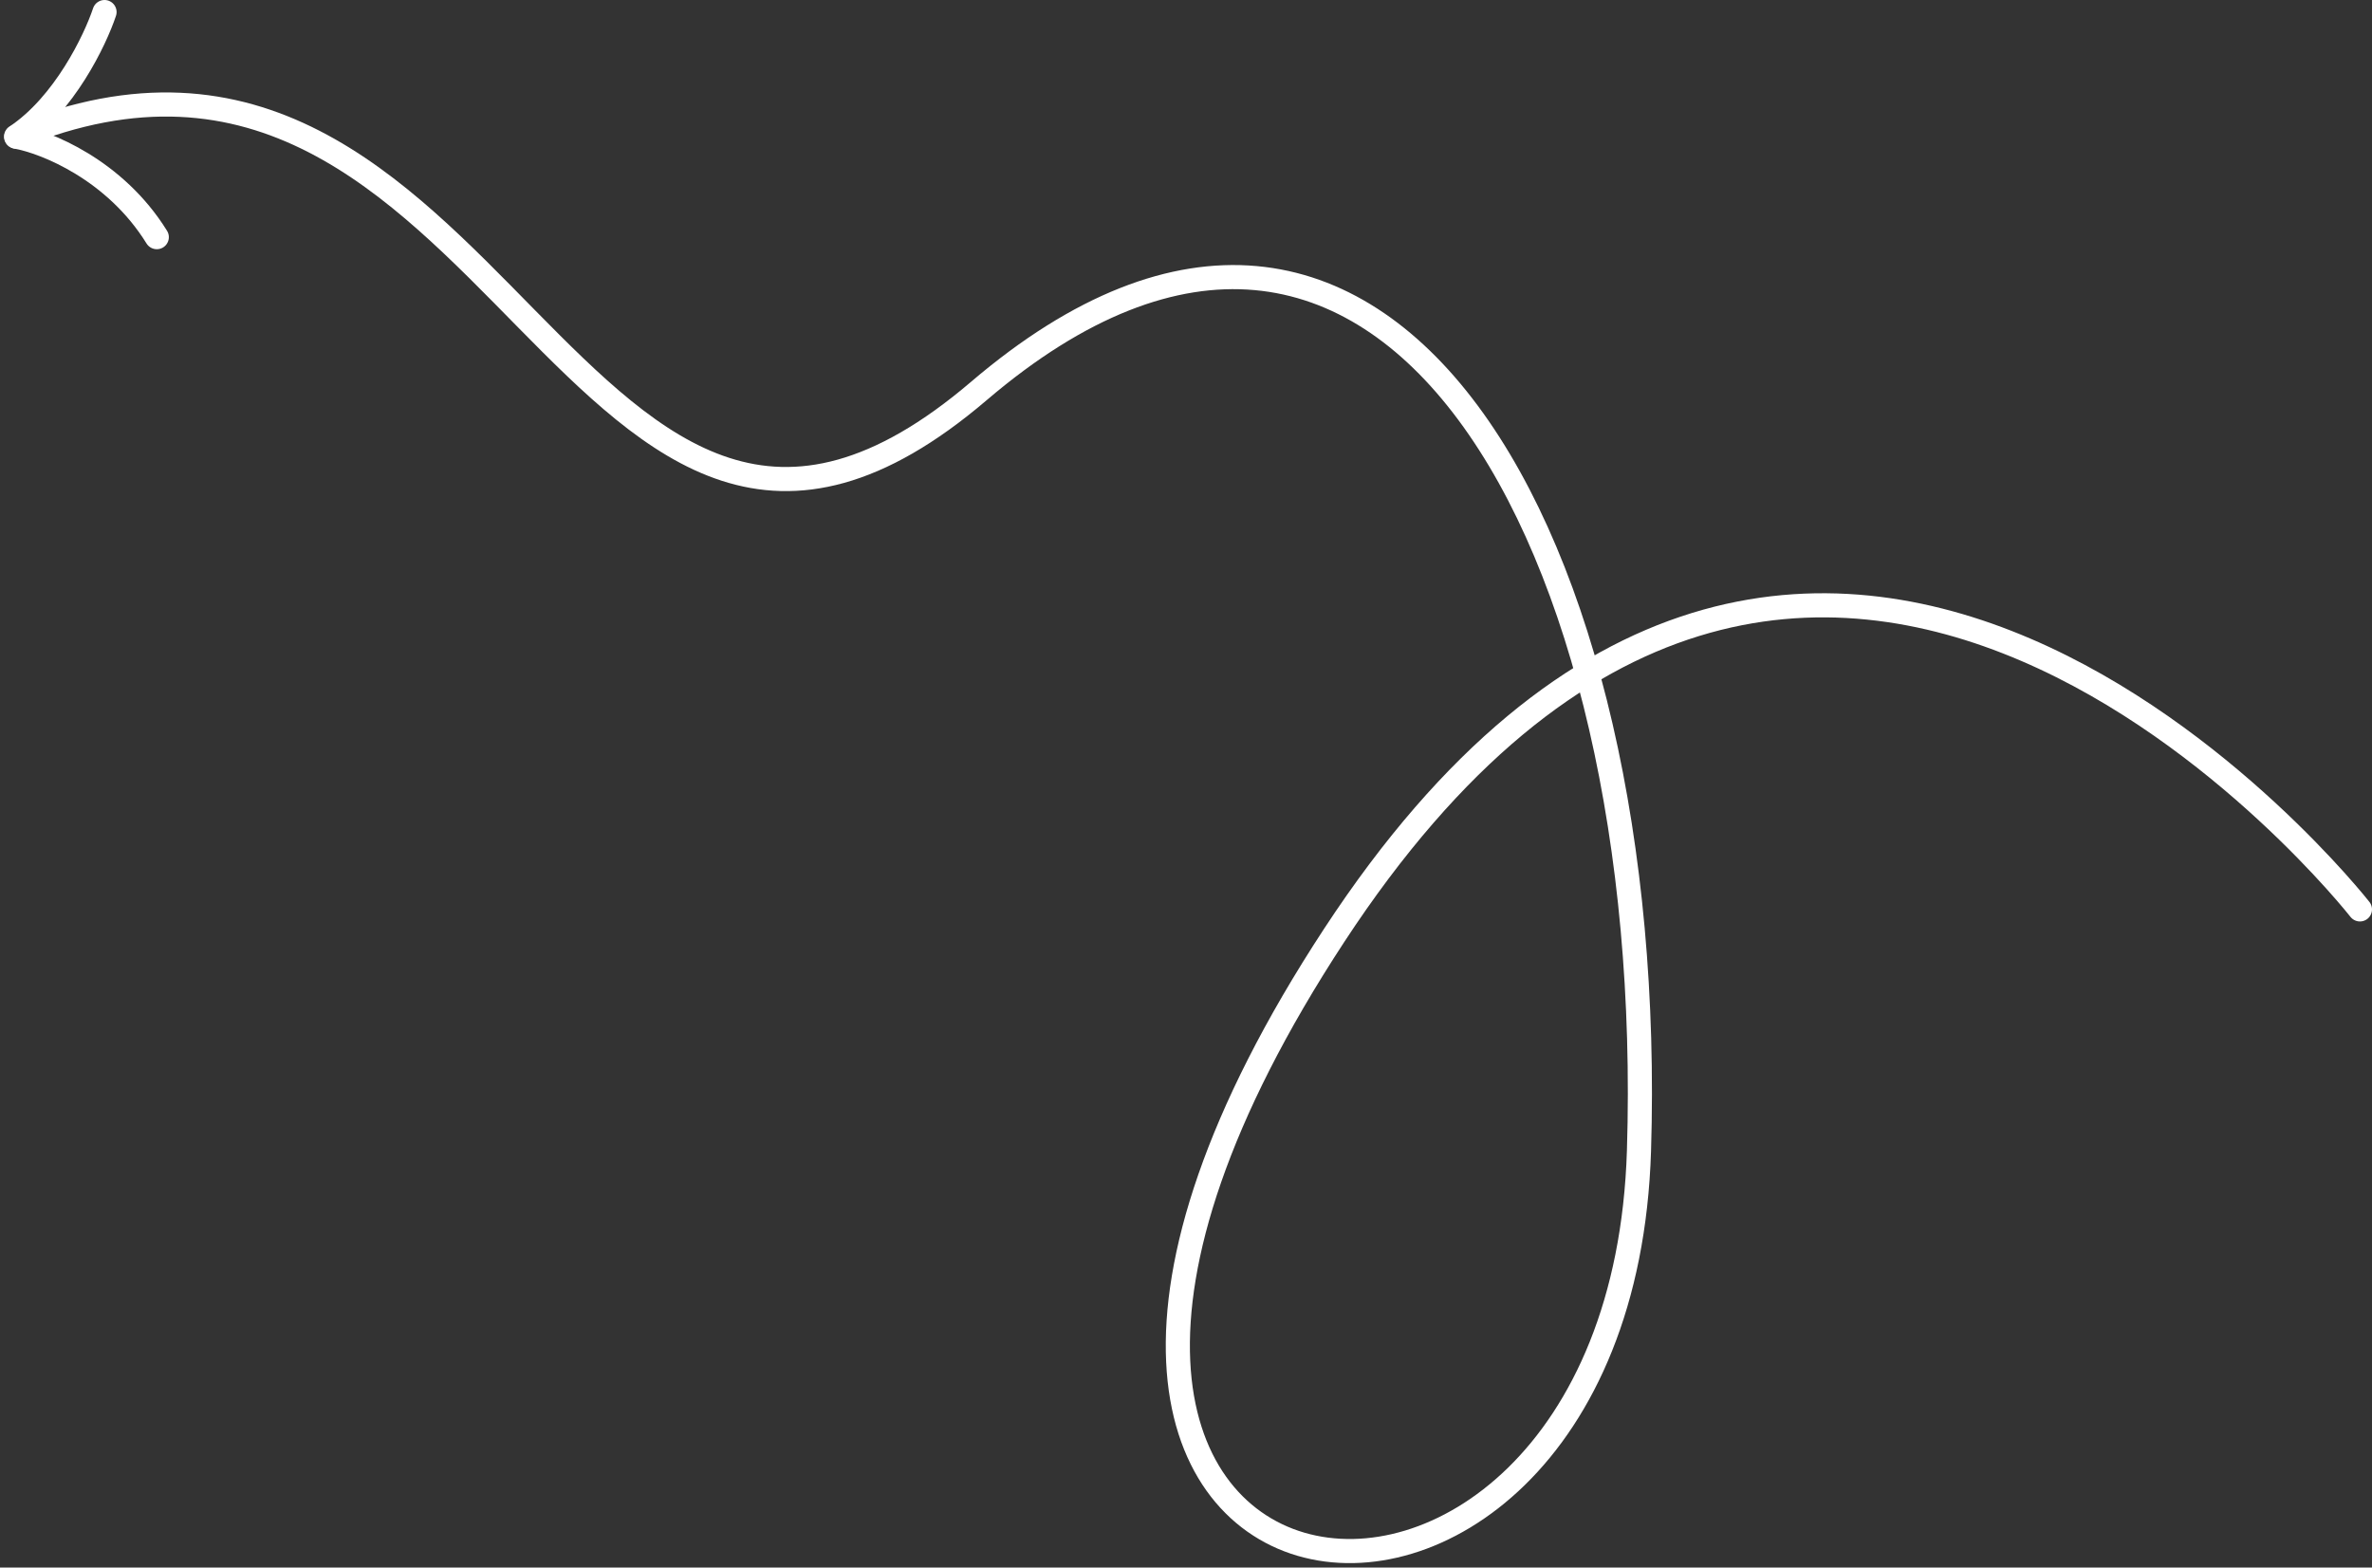
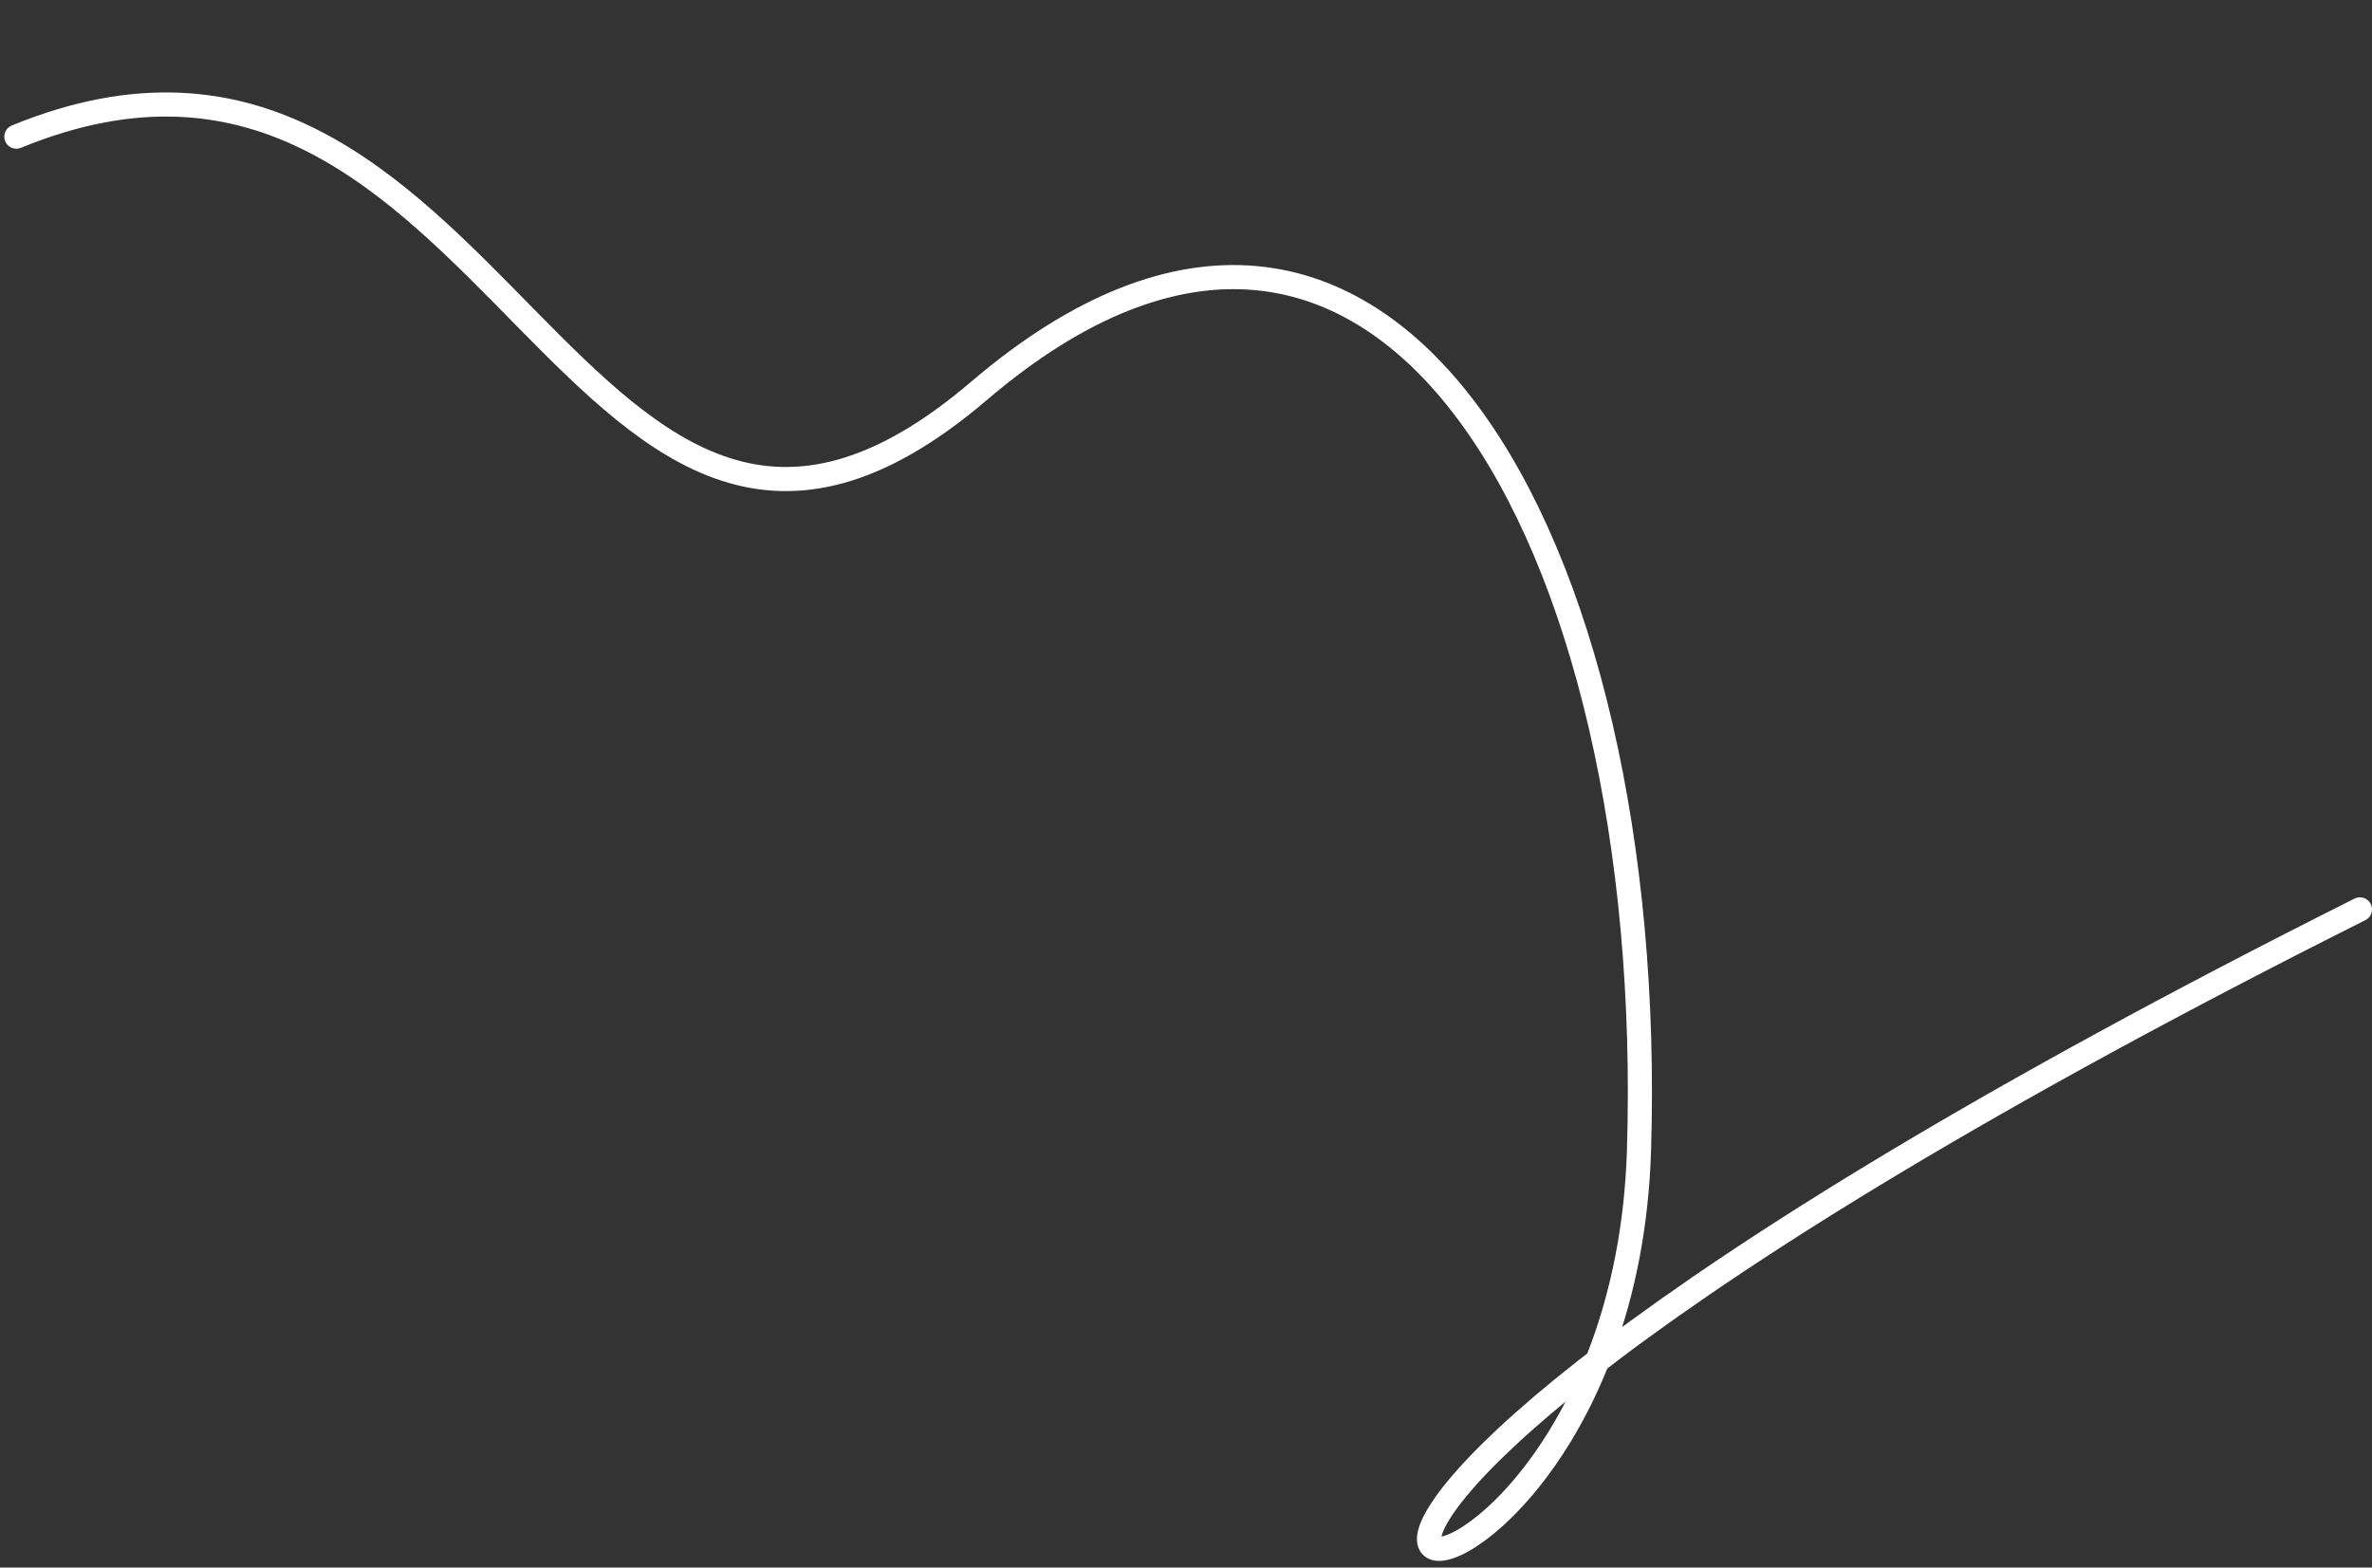
<svg xmlns="http://www.w3.org/2000/svg" width="295" height="195" viewBox="0 0 295 195" fill="none">
  <rect x="0" y="0" width="295" height="195" fill="#333333" stroke="none" />
-   <path d="M293.5 113.125C293.5 113.125 225.164 25.901 165.927 116.356C106.69 206.81 201.488 218.941 203.836 143.156C206.185 67.37 172.141 5.603 121.738 48.638C71.335 91.673 62.146 -7.682 2.035 17" stroke="white" stroke-width="3" stroke-linecap="round" stroke-linejoin="round" />
-   <path d="M13 1.5C11.833 5 8 13 2 17C5.667 17.667 14.3 21.1 19.5 29.5" stroke="white" stroke-width="3" stroke-linecap="round" stroke-linejoin="round" />
+   <path d="M293.5 113.125C106.69 206.81 201.488 218.941 203.836 143.156C206.185 67.37 172.141 5.603 121.738 48.638C71.335 91.673 62.146 -7.682 2.035 17" stroke="white" stroke-width="3" stroke-linecap="round" stroke-linejoin="round" />
</svg>